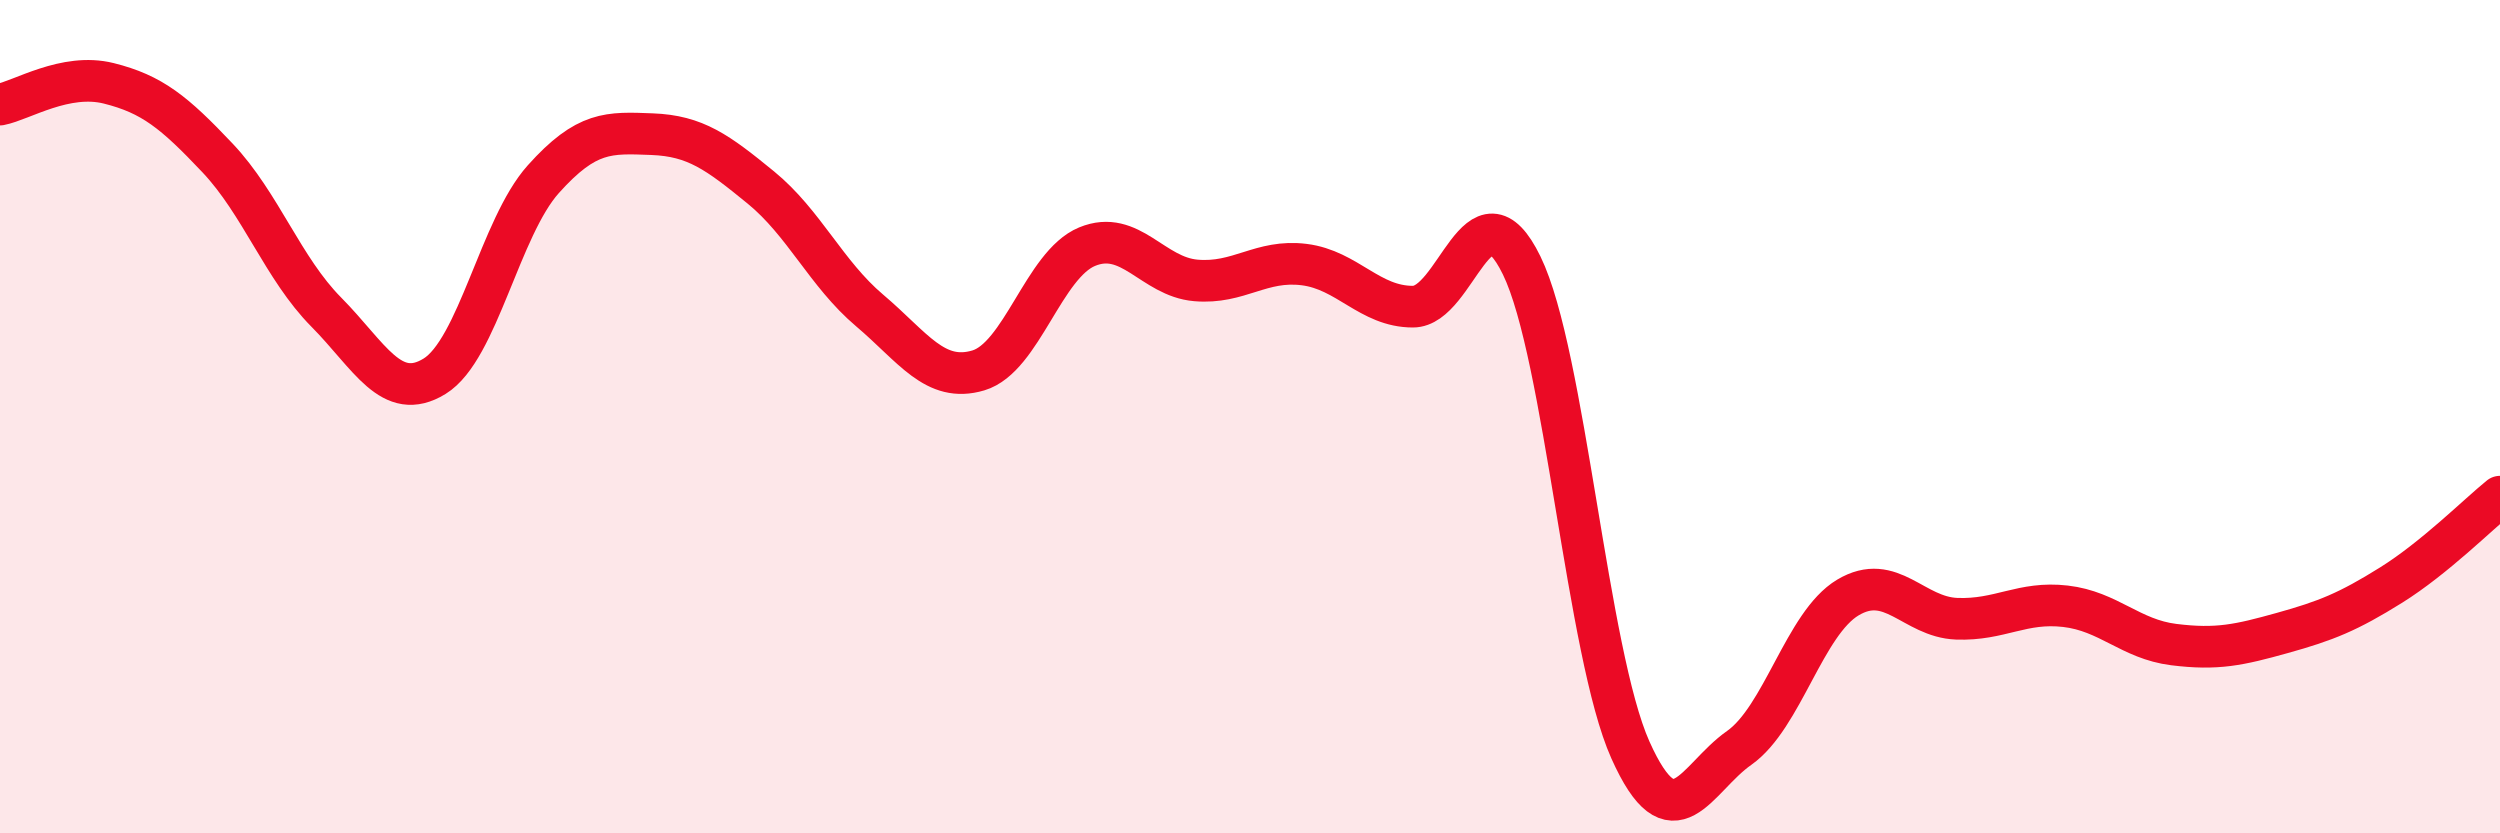
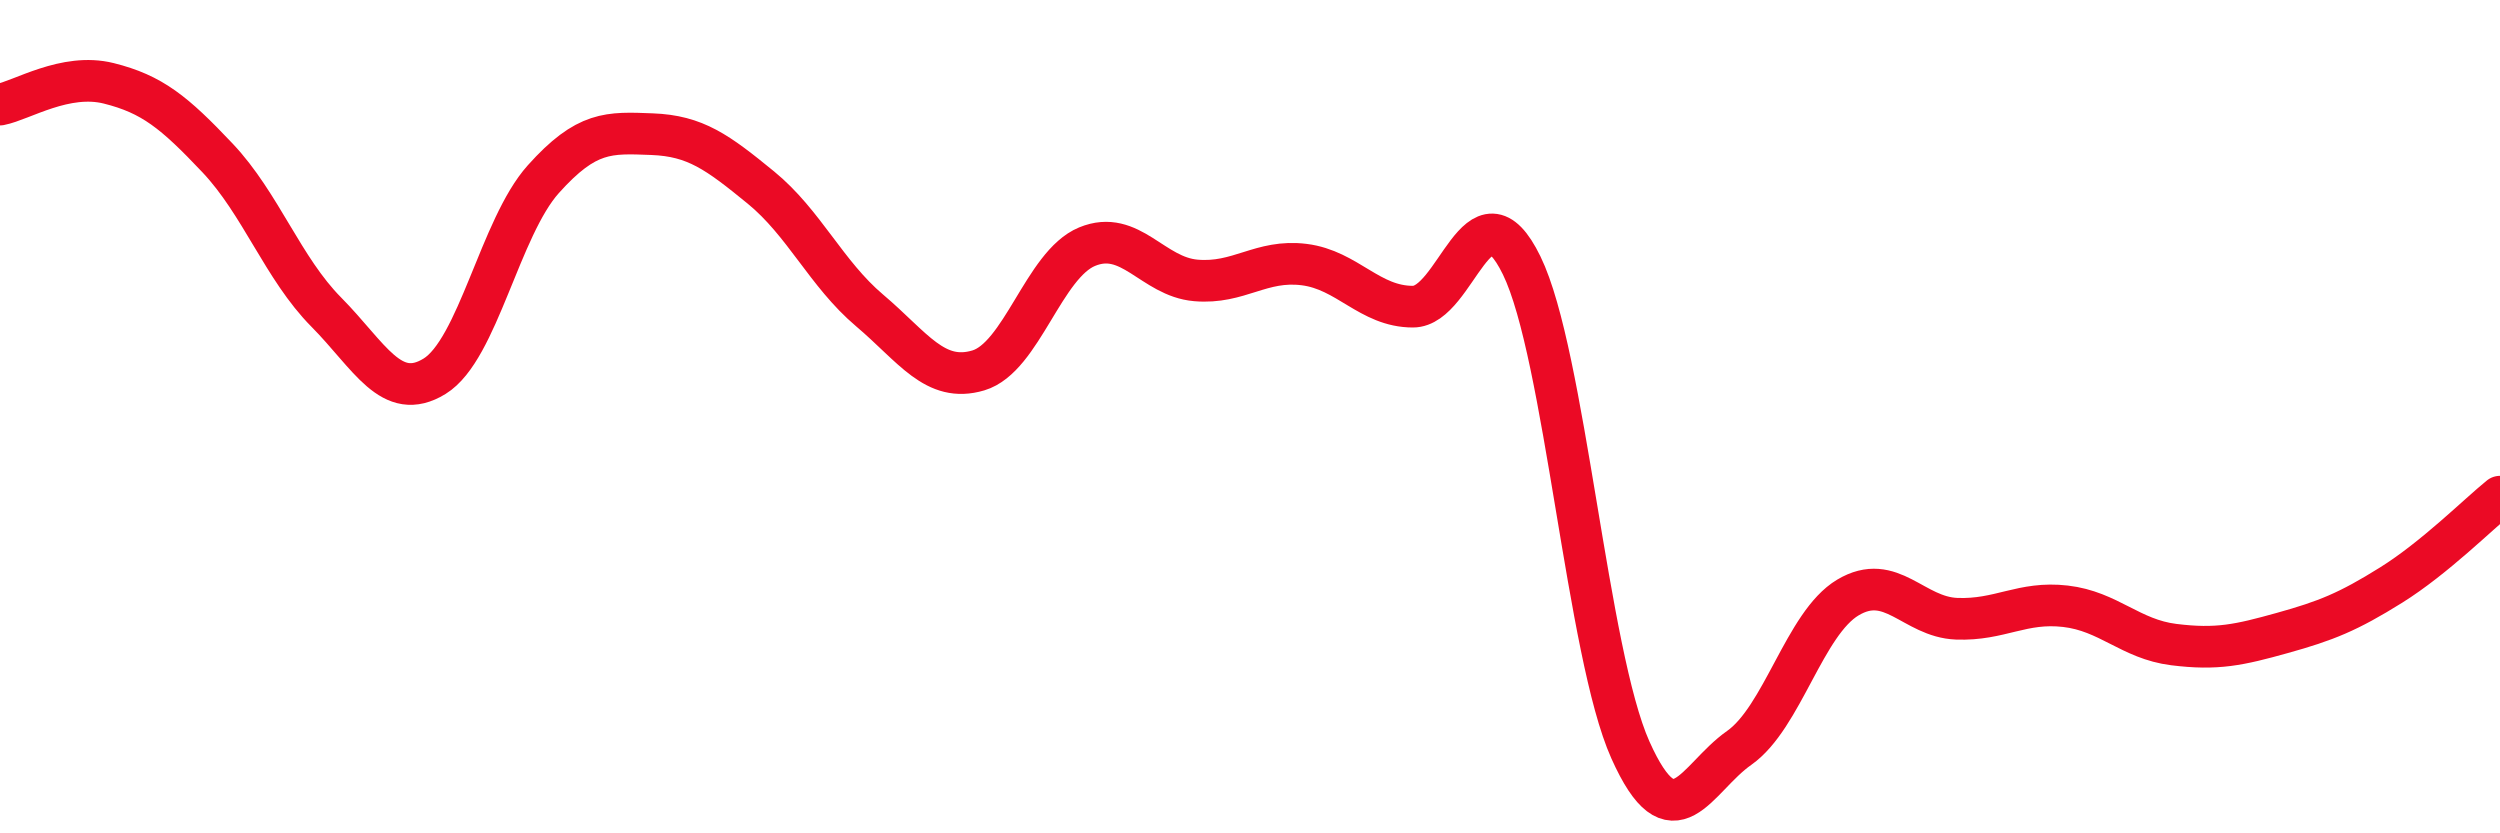
<svg xmlns="http://www.w3.org/2000/svg" width="60" height="20" viewBox="0 0 60 20">
-   <path d="M 0,2.51 C 0.52,2.41 1.57,1.74 2.61,2 C 3.65,2.26 4.18,2.69 5.22,3.79 C 6.26,4.89 6.79,6.44 7.83,7.49 C 8.87,8.54 9.39,9.67 10.43,9.03 C 11.47,8.39 12,5.46 13.04,4.3 C 14.08,3.14 14.61,3.18 15.65,3.22 C 16.69,3.26 17.22,3.65 18.26,4.5 C 19.3,5.35 19.83,6.57 20.87,7.45 C 21.91,8.33 22.44,9.2 23.48,8.89 C 24.52,8.58 25.05,6.35 26.09,5.92 C 27.13,5.49 27.66,6.64 28.7,6.73 C 29.74,6.82 30.26,6.22 31.3,6.35 C 32.34,6.48 32.87,7.36 33.91,7.36 C 34.95,7.36 35.48,4.24 36.52,6.37 C 37.56,8.5 38.09,15.68 39.13,18 C 40.17,20.32 40.7,18.68 41.74,17.95 C 42.78,17.22 43.31,14.96 44.35,14.34 C 45.39,13.72 45.92,14.81 46.96,14.85 C 48,14.89 48.53,14.43 49.57,14.55 C 50.61,14.67 51.13,15.34 52.17,15.47 C 53.21,15.6 53.74,15.48 54.78,15.19 C 55.82,14.9 56.35,14.69 57.39,14.04 C 58.43,13.39 59.48,12.34 60,11.92L60 20L0 20Z" fill="#EB0A25" opacity="0.1" stroke-linecap="round" stroke-linejoin="round" />
  <path d="M 0,2.51 C 0.52,2.41 1.57,1.74 2.61,2 C 3.65,2.26 4.18,2.69 5.22,3.79 C 6.26,4.89 6.79,6.44 7.83,7.49 C 8.87,8.54 9.39,9.67 10.43,9.03 C 11.47,8.39 12,5.46 13.04,4.3 C 14.08,3.14 14.61,3.18 15.65,3.22 C 16.69,3.26 17.22,3.65 18.26,4.5 C 19.3,5.35 19.83,6.57 20.87,7.45 C 21.91,8.33 22.44,9.2 23.48,8.89 C 24.52,8.58 25.05,6.35 26.09,5.92 C 27.13,5.49 27.66,6.64 28.7,6.73 C 29.74,6.82 30.26,6.22 31.3,6.35 C 32.34,6.48 32.87,7.36 33.91,7.36 C 34.95,7.36 35.48,4.24 36.52,6.37 C 37.56,8.5 38.09,15.68 39.13,18 C 40.17,20.32 40.7,18.68 41.74,17.95 C 42.78,17.22 43.31,14.96 44.35,14.34 C 45.39,13.72 45.92,14.81 46.96,14.85 C 48,14.89 48.53,14.43 49.57,14.55 C 50.61,14.67 51.13,15.34 52.17,15.47 C 53.21,15.6 53.74,15.48 54.78,15.19 C 55.82,14.9 56.35,14.69 57.39,14.04 C 58.43,13.39 59.48,12.34 60,11.92" stroke="#EB0A25" stroke-width="1" fill="none" stroke-linecap="round" stroke-linejoin="round" />
</svg>